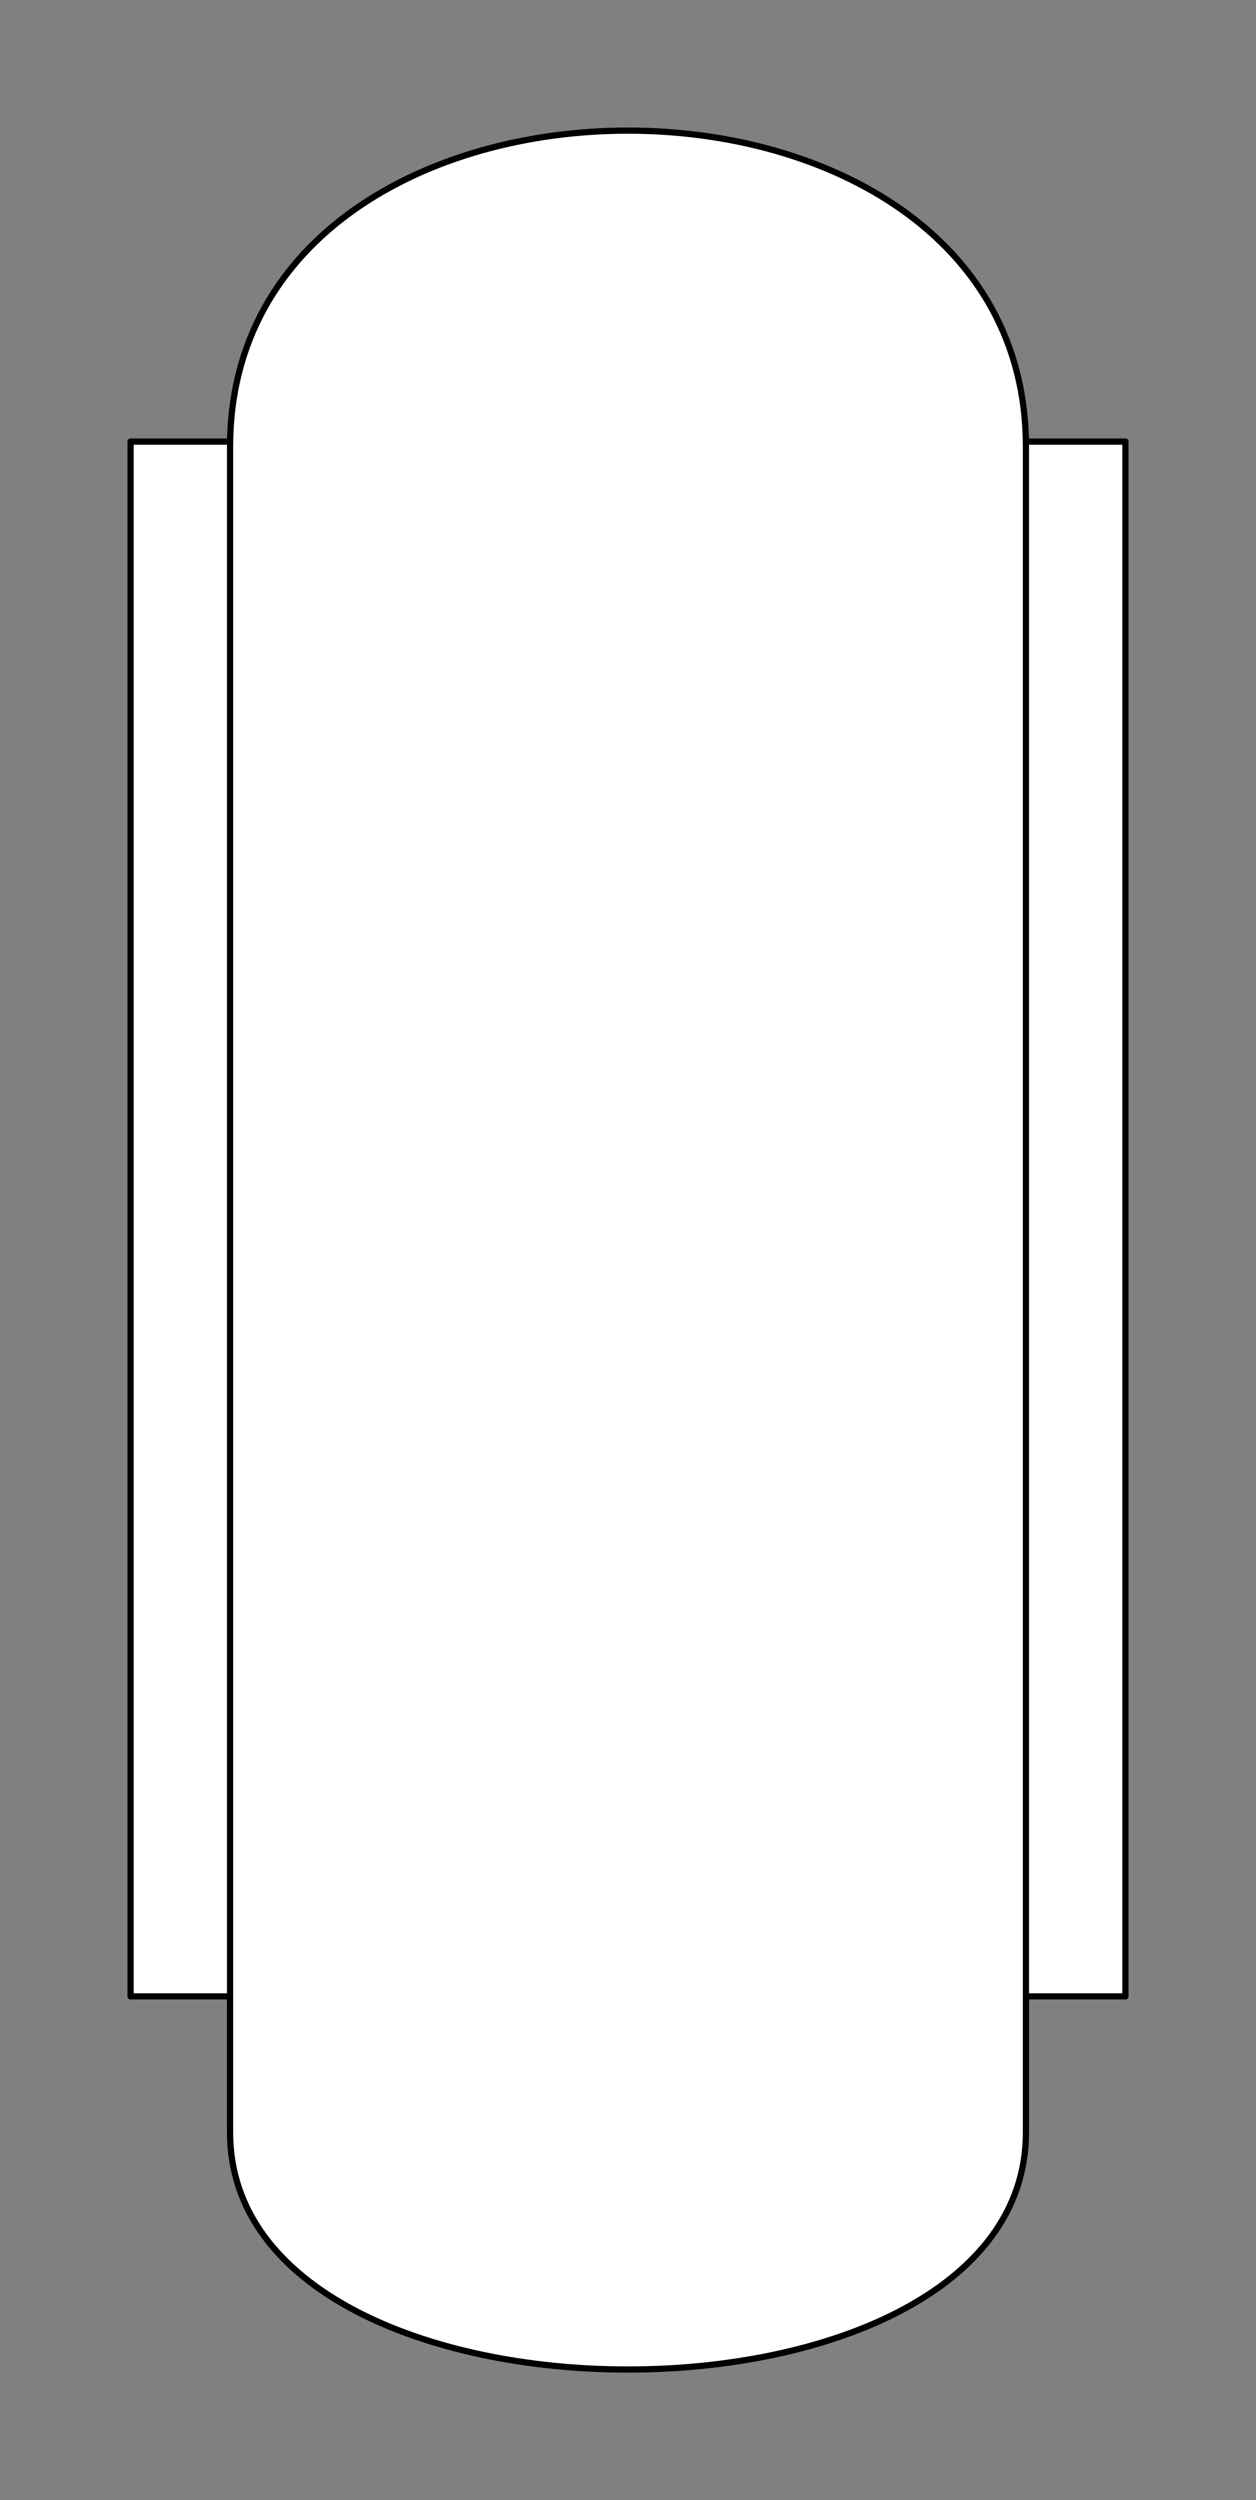
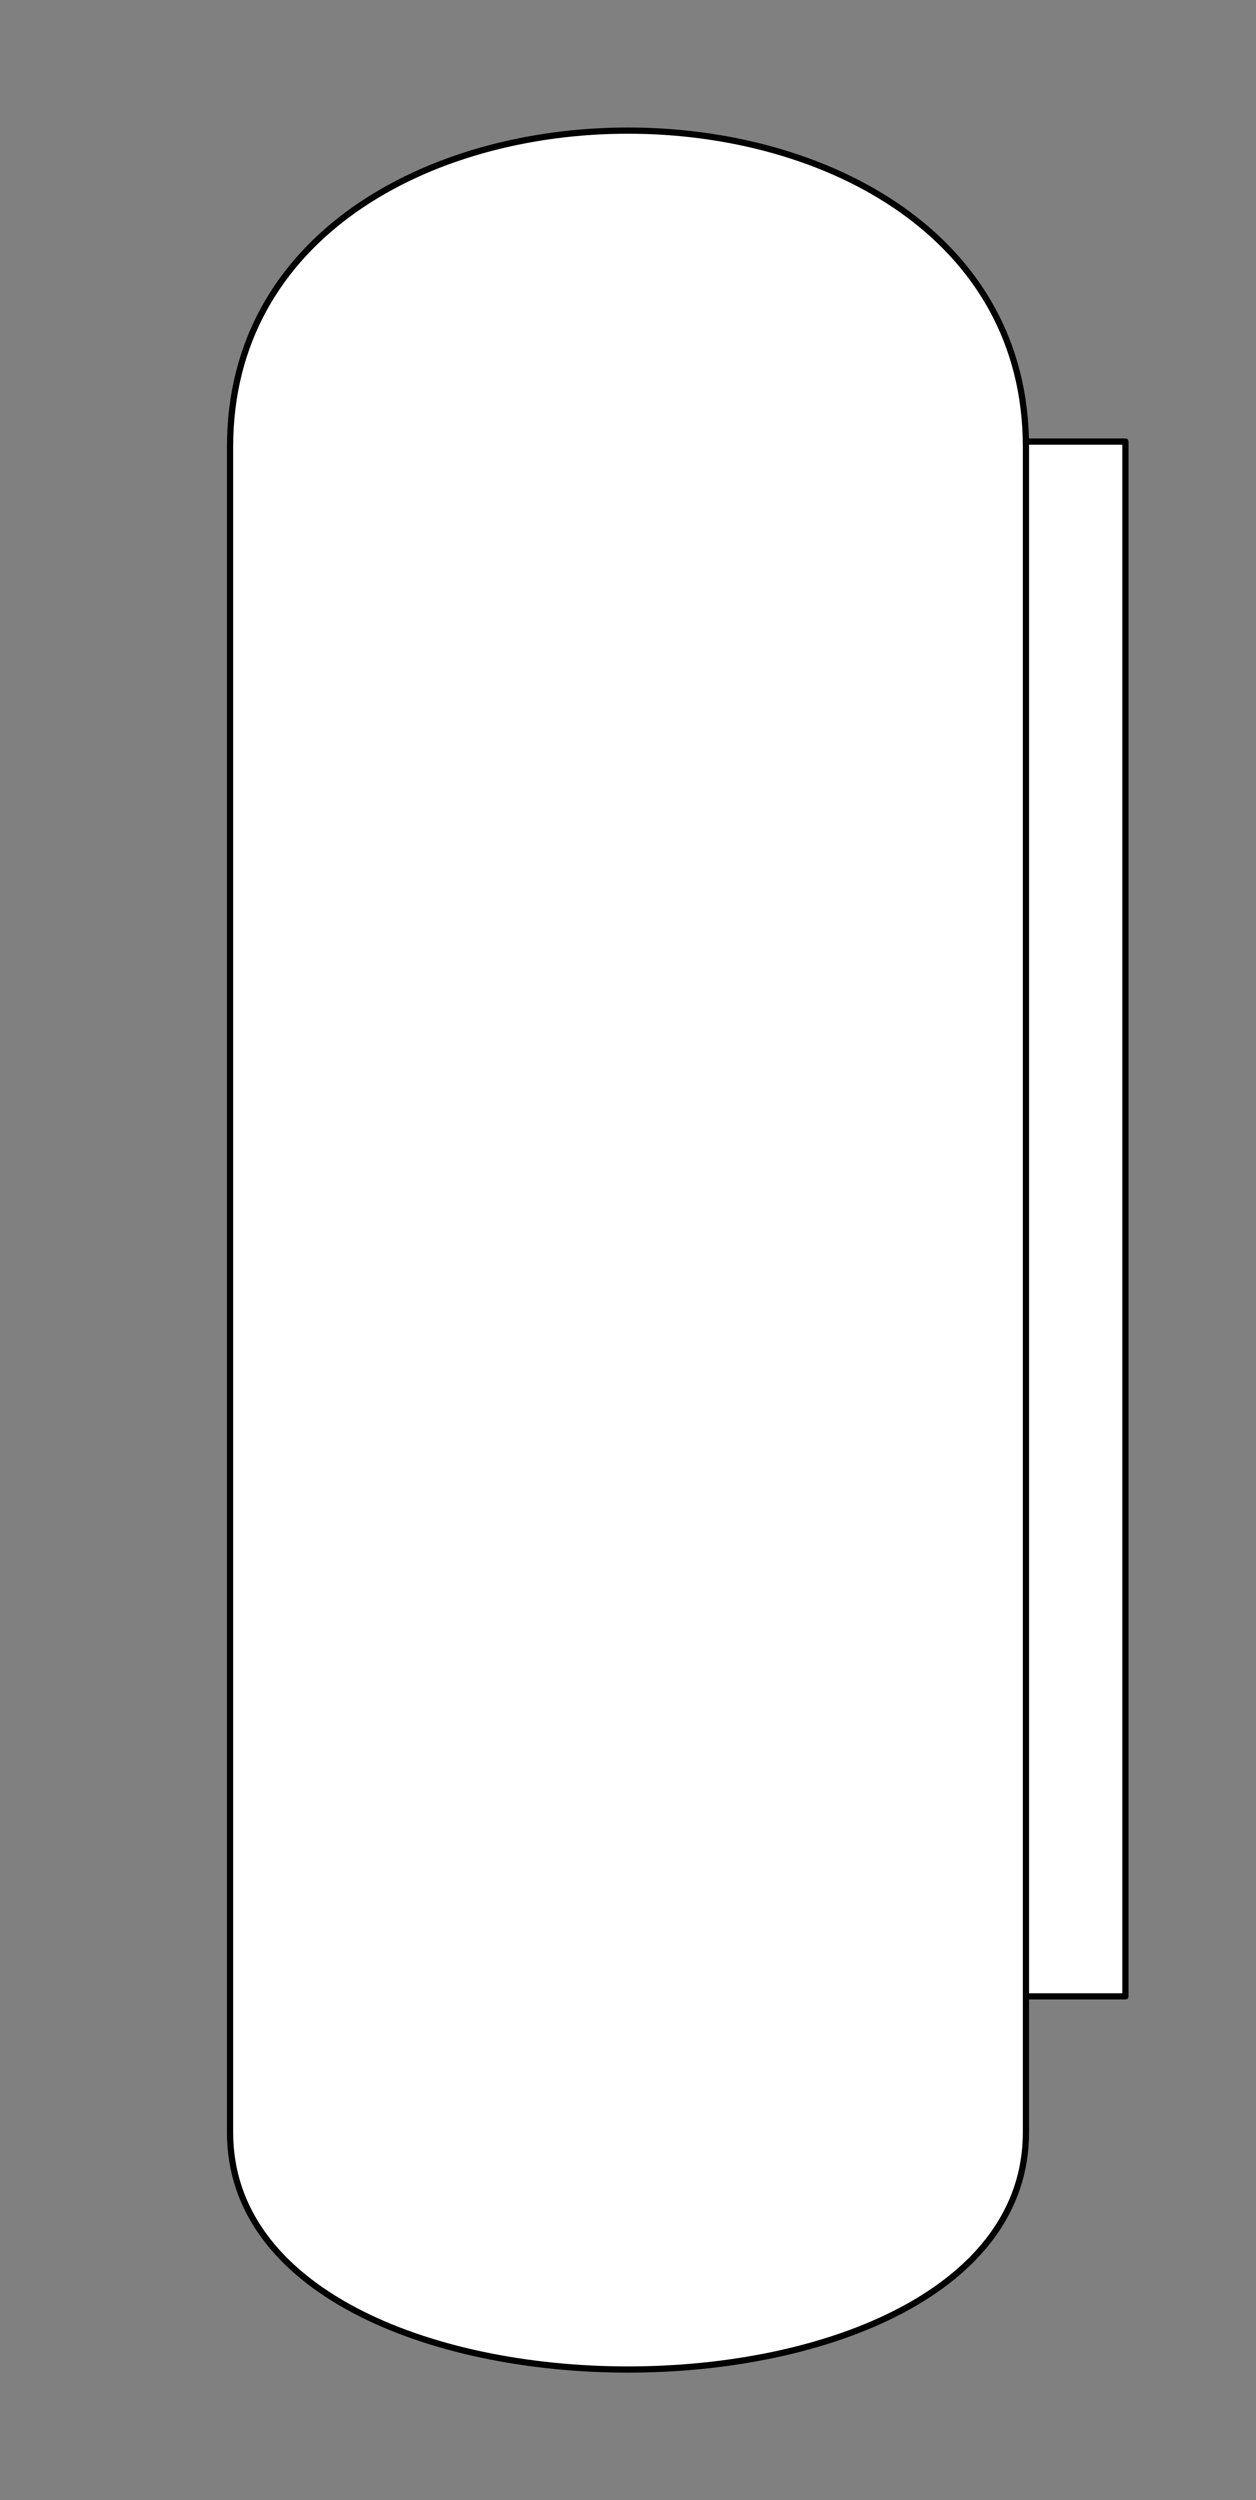
<svg xmlns="http://www.w3.org/2000/svg" viewBox="-10 -10 101 201" fill="#fff" fill-rule="evenodd" stroke="#000" stroke-linecap="round" stroke-linejoin="round" font-family="Roboto" font-size="14" text-anchor="middle">
  <rect x="-10" y="-10" width="101" height="201" fill="#808080" stroke="none" />
  <use href="#A" x=".5" y=".5" />
  <symbol id="A" overflow="visible">
    <path d="M72 25h8v125h-8" stroke-width=".5" />
-     <path d="M8 25H0v125h8" stroke-width=".5" />
    <path d="M8 25.412v135.529c0 25.412 64 25.412 64 0V25.412c0-33.882-64-33.882-64 0z" stroke-width=".5" />
  </symbol>
</svg>